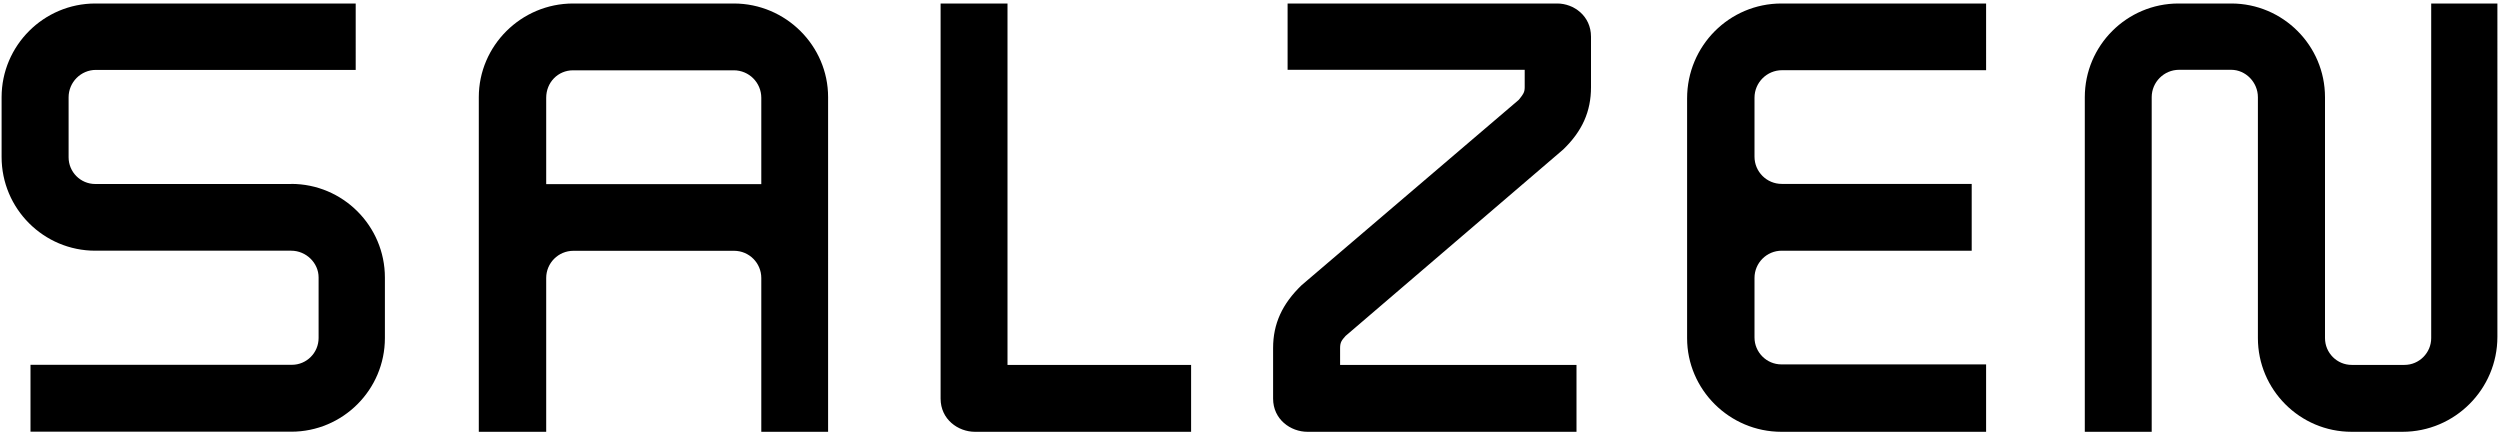
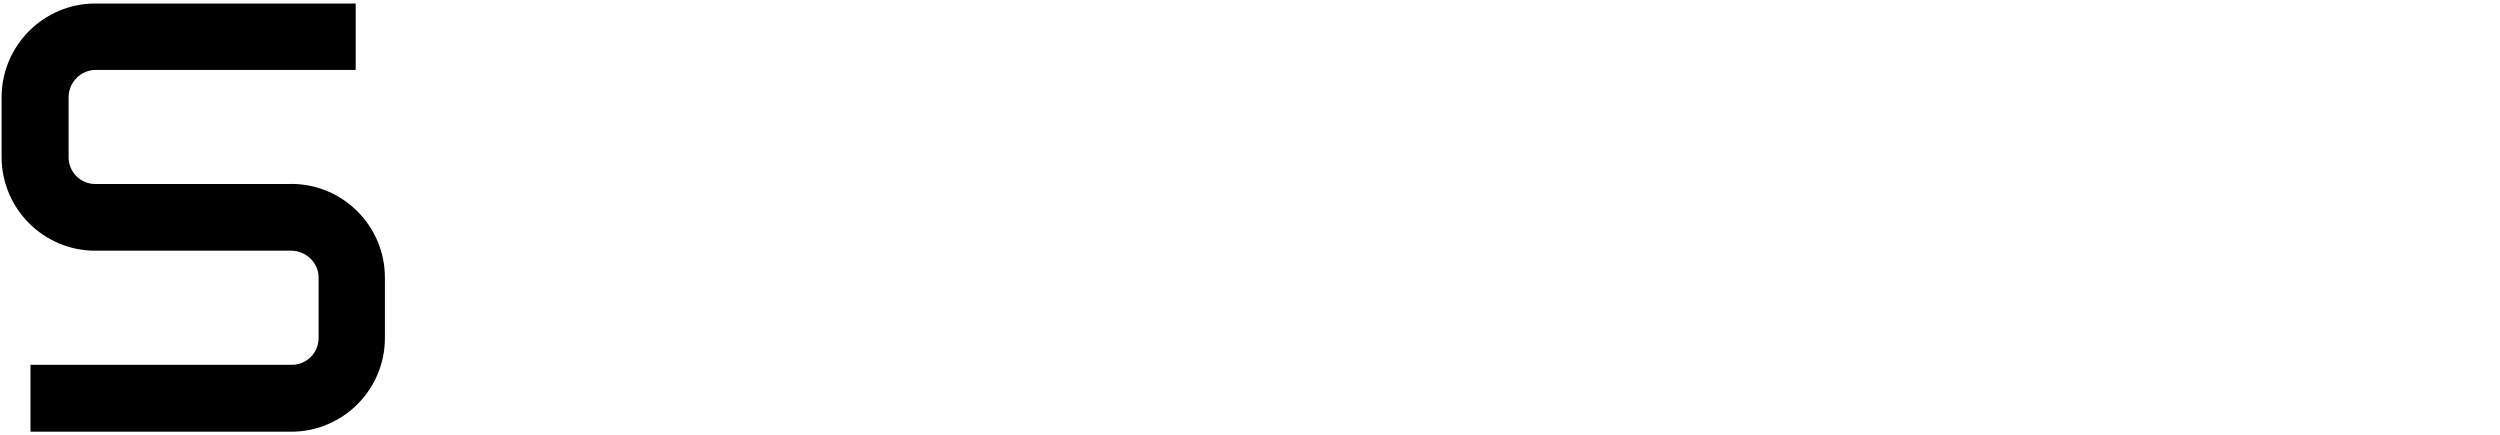
<svg xmlns="http://www.w3.org/2000/svg" id="_圖層_1" viewBox="0 0 250 43.53">
-   <path d="m100.75.35h-6.69v39.51c0,2.08,1.75,3.32,3.44,3.32h21.61v-6.69h-18.36V.35h0Z" />
-   <path d="m155.72.35h-26.96v6.63h23.71v1.74c0,.51-.15.7-.5,1.15l-.1.12-21.71,18.53c-1.94,1.87-2.85,3.86-2.85,6.28v5.06c0,2.08,1.75,3.32,3.44,3.32h26.9v-6.69h-23.64v-1.68c0-.59.16-.78.55-1.22l21.76-18.64c1.9-1.83,2.78-3.8,2.78-6.22V3.67c0-2.08-1.72-3.32-3.38-3.32" />
-   <path d="m243.12.35v33.46c0,1.47-1.2,2.68-2.67,2.68h-5.28c-1.47,0-2.67-1.2-2.67-2.68V9.72c0-5.17-4.21-9.37-9.37-9.37h-5.28c-5.16,0-9.37,4.2-9.37,9.37v33.46h6.69V9.72c0-1.51,1.23-2.74,2.74-2.74h5.21c1.45,0,2.67,1.25,2.67,2.74v24.09c0,5.16,4.2,9.37,9.37,9.37h5.09c5.23,0,9.49-4.26,9.49-9.49V.35h-6.63Z" />
-   <path d="m76.13,18.41h-21.51v-8.63c0-1.55,1.18-2.75,2.69-2.75h16.07c1.52,0,2.75,1.23,2.75,2.75v8.63h0ZM73.38.35h-16.07c-5.2,0-9.43,4.23-9.43,9.36v33.47h6.74v-15.38c0-1.5,1.22-2.72,2.72-2.72h16.07c1.5,0,2.72,1.22,2.72,2.72v15.38h6.68V9.71c0-5.13-4.23-9.36-9.43-9.36" />
-   <path d="m168.71,9.85v23.97c0,5.13,4.23,9.36,9.43,9.36h20.47v-6.74h-20.47c-1.48,0-2.69-1.21-2.69-2.69v-5.96c0-1.5,1.22-2.72,2.72-2.72h19v-6.68h-19c-1.5,0-2.72-1.22-2.72-2.72v-5.9c0-1.52,1.24-2.75,2.75-2.75h20.41V.35h-20.47c-5.2,0-9.43,4.23-9.43,9.49" />
  <path d="m29.12,18.4H9.53c-1.48,0-2.67-1.2-2.67-2.67v-6c0-1.51,1.23-2.74,2.73-2.74h25.98V.35H9.53C4.37.35.16,4.56.16,9.72v5.98c0,5.17,4.2,9.37,9.37,9.37h19.59c1.49,0,2.74,1.22,2.74,2.67v6.06c0,1.48-1.2,2.68-2.67,2.68H3.05v6.69h26.07c5.17,0,9.37-4.2,9.37-9.37v-6.04c0-5.17-4.2-9.37-9.37-9.37" />
</svg>